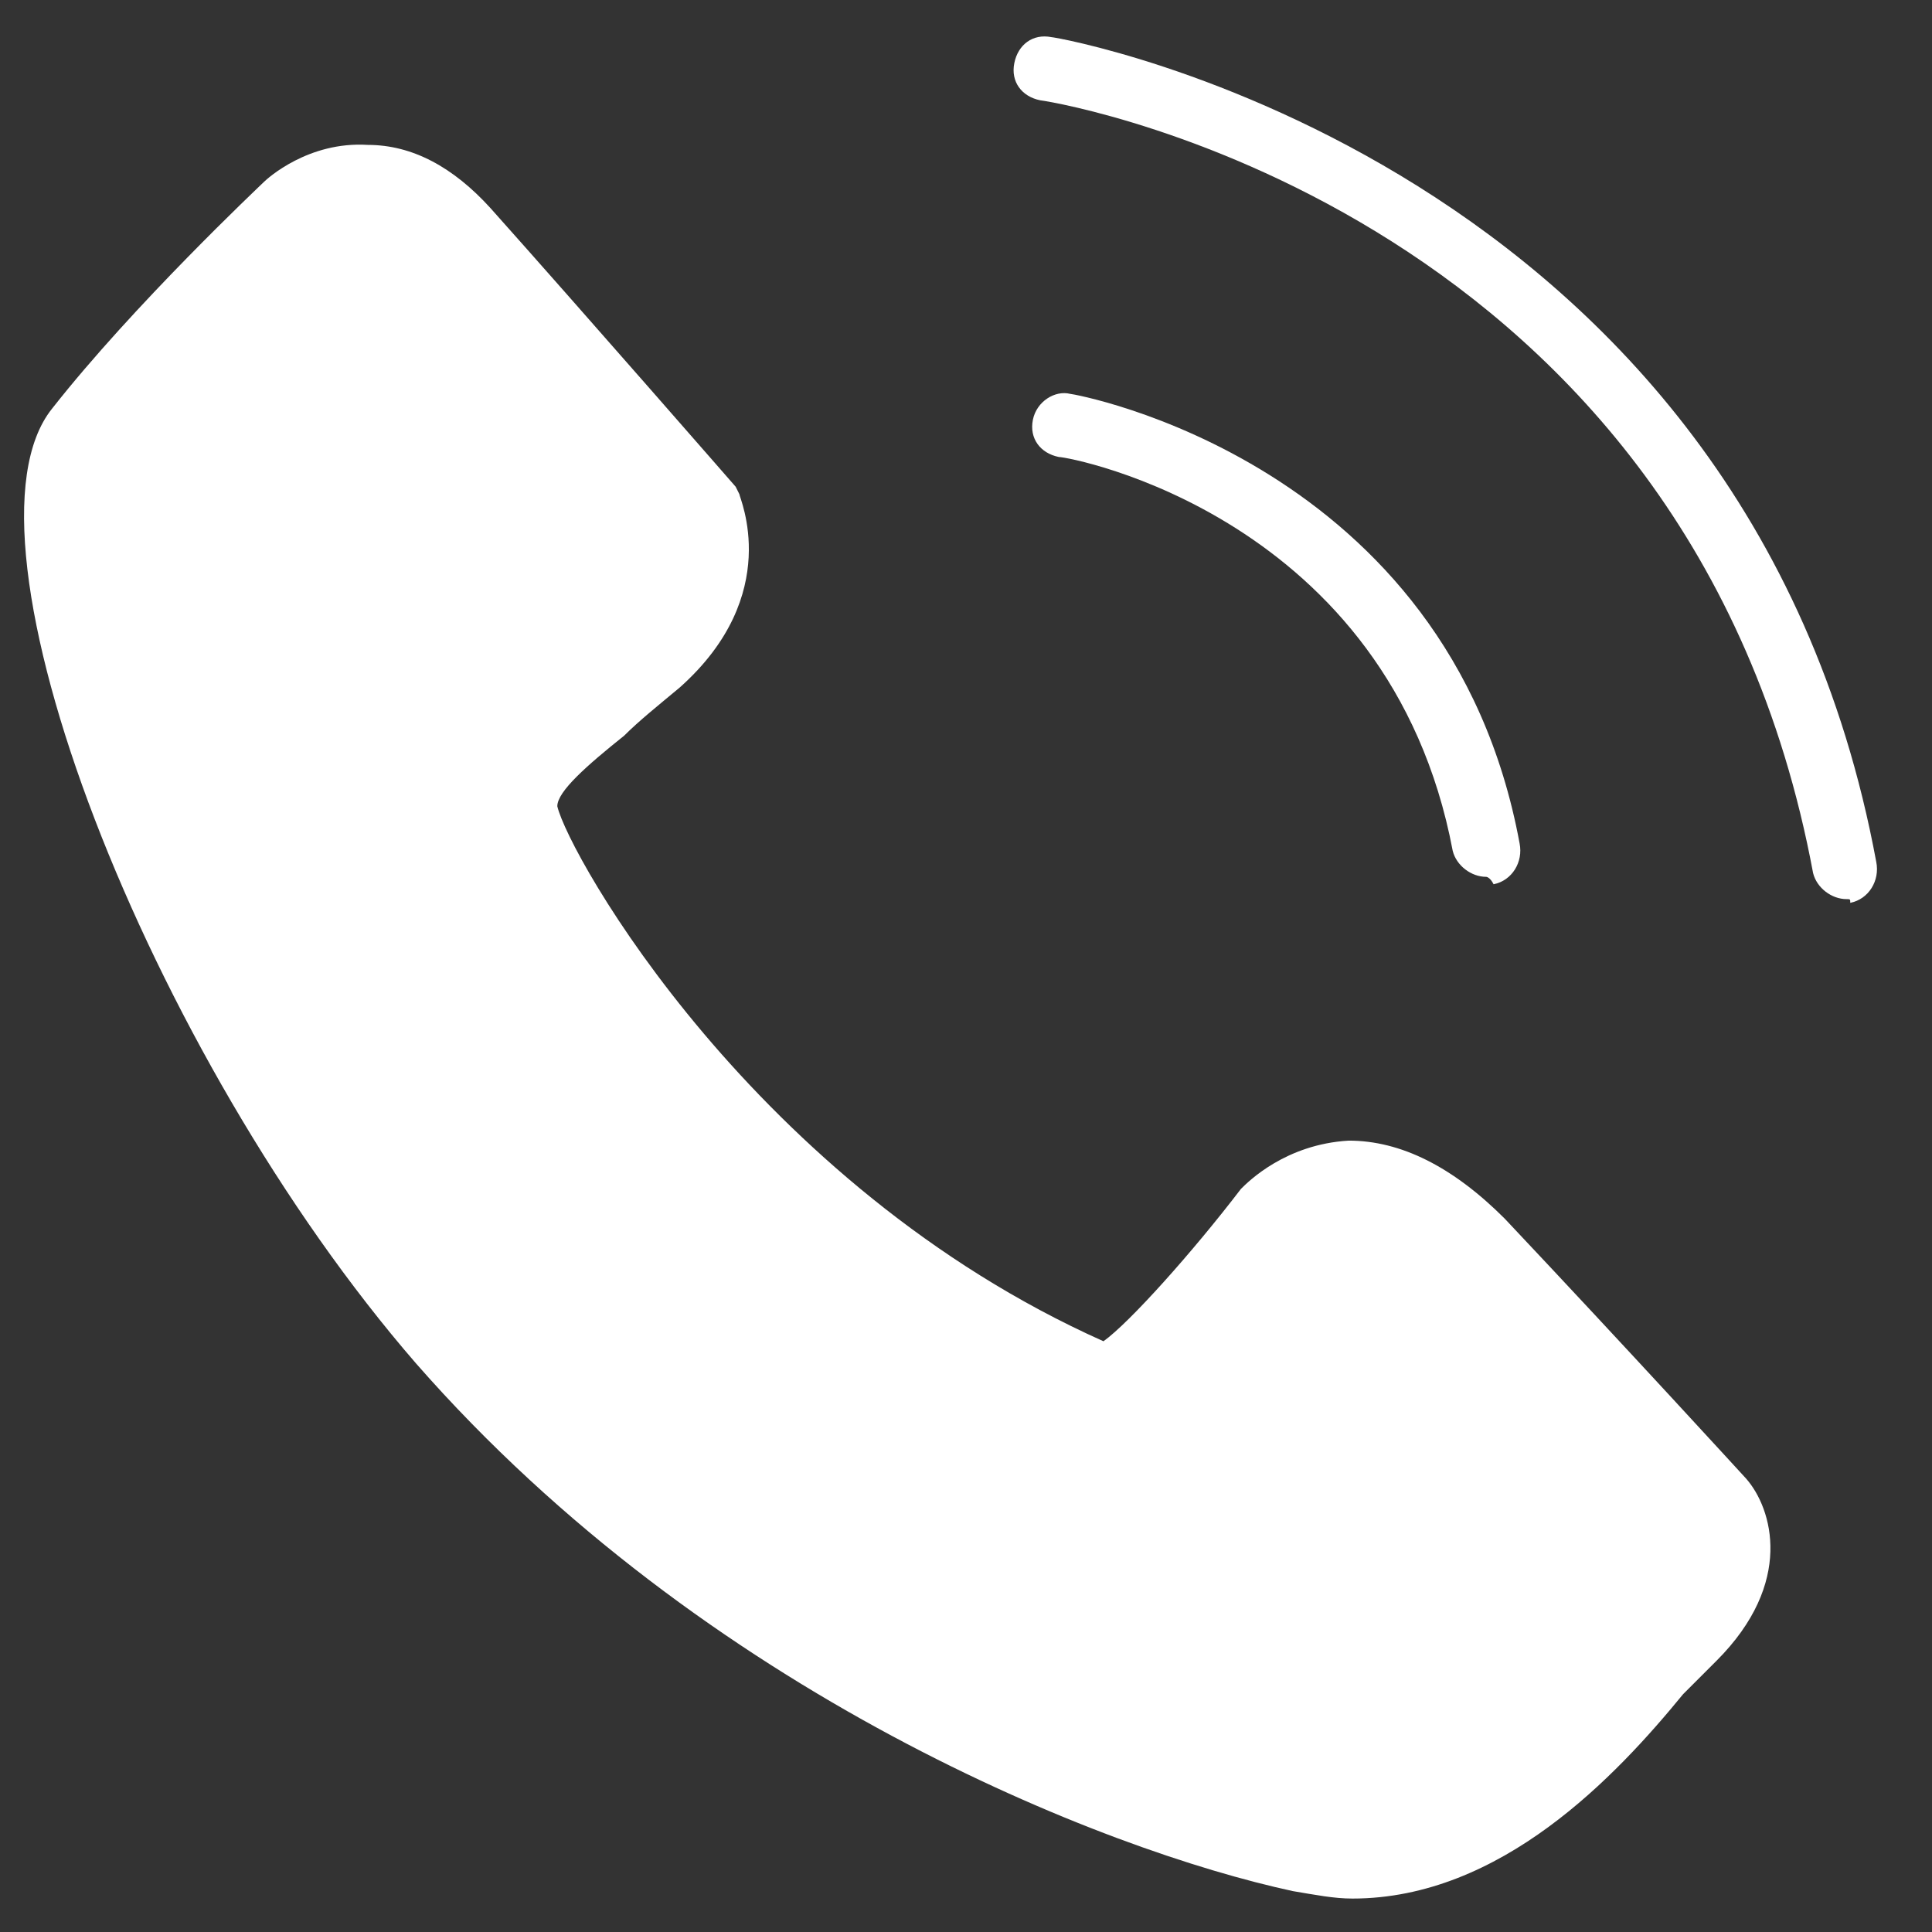
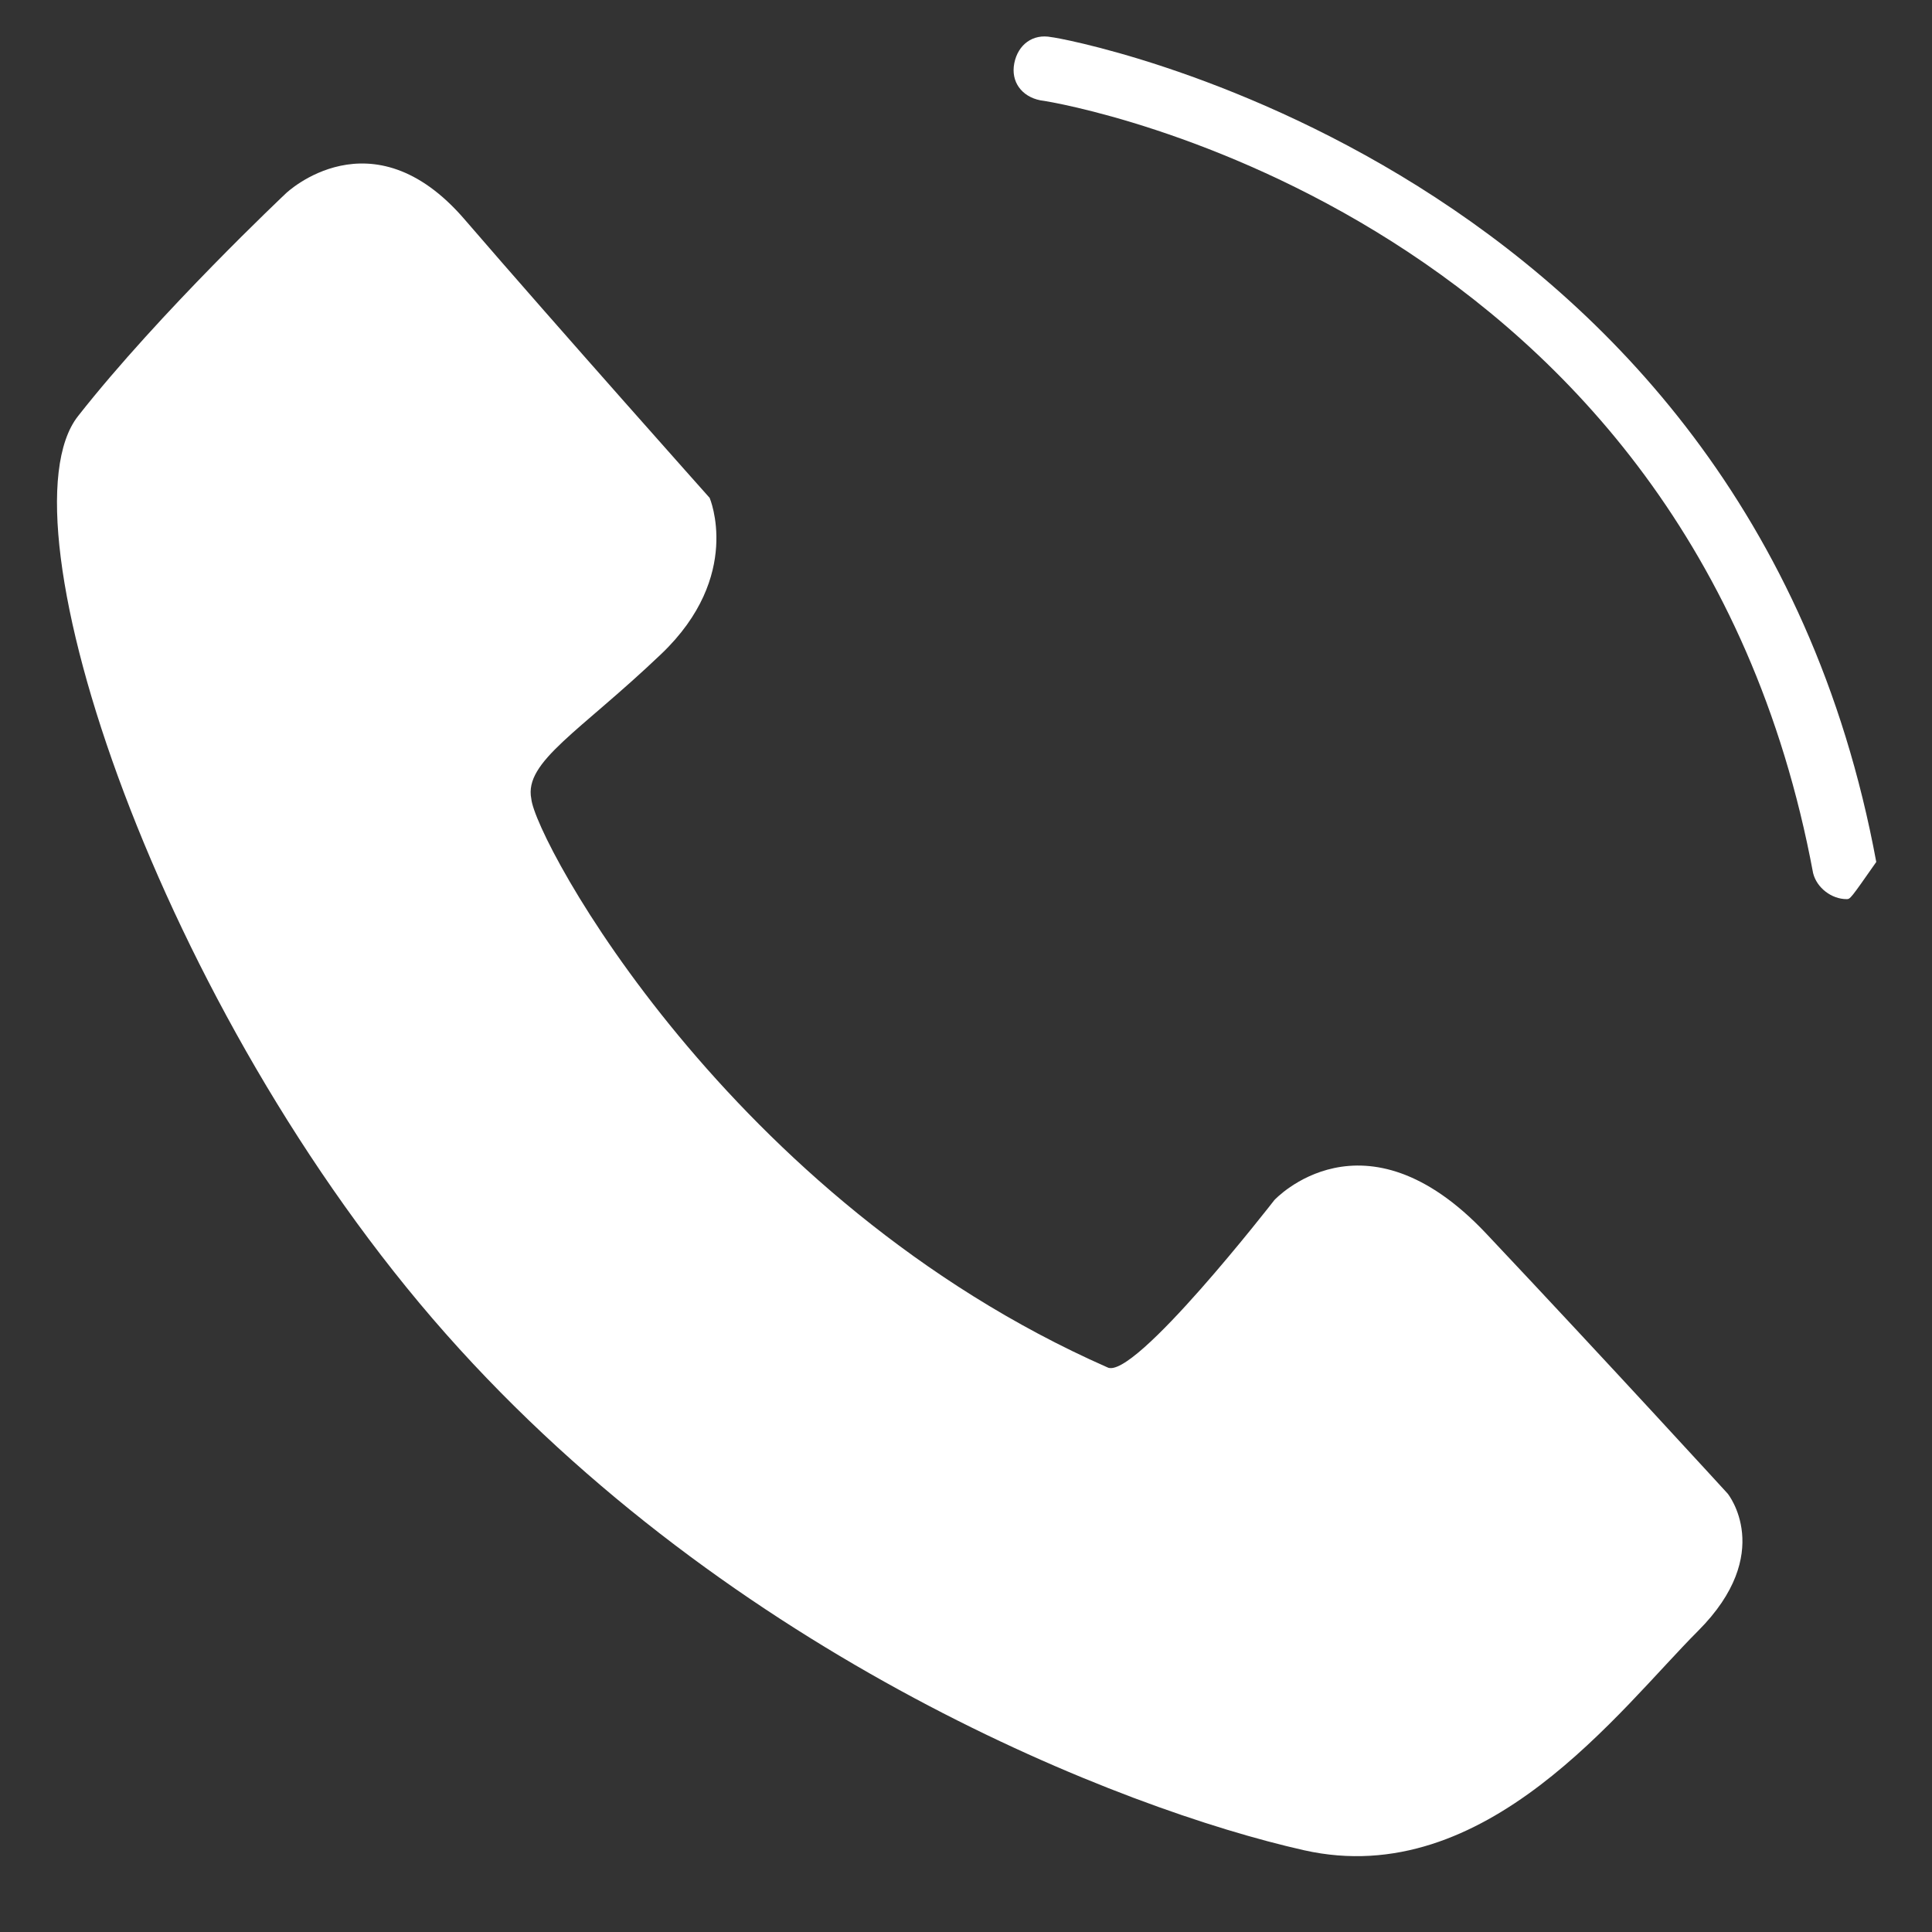
<svg xmlns="http://www.w3.org/2000/svg" version="1.1" id="Layer_1" x="0px" y="0px" viewBox="0 0 52 52" style="enable-background:new 0 0 52 52;" xml:space="preserve">
  <rect x="0" y="0" width="52" height="52" fill="#333333" stroke="none" />
  <style type="text/css">
	.st0{fill:#FFFFFF;}
</style>
  <path class="st0" d="M2.1,11.2c2.2-2.8,5.6-6,5.6-6S10,3,12.5,5.9s6.6,7.5,6.6,7.5s0.9,2.1-1.3,4.2s-3.7,2.9-3.5,3.9  c0.1,1.1,5.3,10.8,15.5,15.3c0.7,0.4,4.5-4.5,4.5-4.5s2.4-2.6,5.7,0.9s6.5,7,6.5,7s1.3,1.6-0.8,3.7c-2.1,2.1-5.7,7-10.6,5.9  S19.7,44.6,12,35.9S-0.1,14,2.1,11.2z" />
  <g>
-     <path class="st0" d="M49.7,24.2c-0.4,0-0.8-0.3-0.9-0.7C45.5,5.8,28.8,2.8,28,2.7c-0.5-0.1-0.8-0.5-0.7-1c0.1-0.5,0.5-0.8,1-0.7   C28.5,1,47,4.3,50.5,23.2c0.1,0.5-0.2,1-0.7,1.1C49.8,24.2,49.8,24.2,49.7,24.2z" />
+     <path class="st0" d="M49.7,24.2c-0.4,0-0.8-0.3-0.9-0.7C45.5,5.8,28.8,2.8,28,2.7c-0.5-0.1-0.8-0.5-0.7-1c0.1-0.5,0.5-0.8,1-0.7   C28.5,1,47,4.3,50.5,23.2C49.8,24.2,49.8,24.2,49.7,24.2z" />
  </g>
  <g>
-     <path class="st0" d="M40,23.6c-0.4,0-0.8-0.3-0.9-0.7c-1.7-9-10.3-10.6-10.6-10.6c-0.5-0.1-0.8-0.5-0.7-1s0.6-0.8,1-0.7   c0.1,0,10.2,1.8,12.1,12.1c0.1,0.5-0.2,1-0.7,1.1C40.1,23.6,40,23.6,40,23.6z" />
-   </g>
+     </g>
  <g>
-     <path class="st0" d="M36.4,51.1c-0.5,0-1-0.1-1.6-0.2c-5.1-1.1-15.8-5.3-23.6-14.2C4,28.4-1.4,14.5,1.4,11l0,0C3.6,8.2,7,5,7.1,4.9   s1.2-1.1,2.8-1c1.2,0,2.3,0.6,3.3,1.7c2.5,2.8,6.6,7.5,6.6,7.5l0.1,0.2c0,0.1,1.2,2.7-1.6,5.2c-0.6,0.5-1.1,0.9-1.5,1.3   c-1,0.8-1.8,1.5-1.8,1.9c0.3,1.3,5.3,10.2,14.7,14.4c0.7-0.5,2.4-2.4,3.7-4.1c0.2-0.2,1.2-1.2,2.9-1.3c1.4,0,2.8,0.7,4.2,2.1   c3.3,3.5,6.5,7,6.5,7c0.7,0.8,1.3,2.8-0.8,4.9c-0.3,0.3-0.6,0.6-0.9,0.9C43.5,47.8,40.4,51.1,36.4,51.1z M2.8,12.1L2.8,12.1   c-1.6,2.1,2,14.5,9.9,23.4c7.5,8.5,17.7,12.6,22.6,13.6c3.8,0.8,6.7-2.4,8.8-4.7c0.3-0.4,0.6-0.7,0.9-1c1.4-1.5,0.8-2.4,0.7-2.5   l0,0c0,0-3.1-3.5-6.4-6.9c-1-1-1.9-1.5-2.8-1.5c-0.9,0-1.5,0.6-1.6,0.6c-4.2,5.4-5,5-5.6,4.7c-10.5-4.6-15.8-14.7-15.9-16   c-0.1-1.3,0.9-2.1,2.4-3.4c0.4-0.4,0.9-0.8,1.5-1.3c1.5-1.4,1.3-2.7,1.2-3c-0.7-0.8-4.2-4.9-6.5-7.4c-0.7-0.7-1.4-1.1-2-1.2   C9.1,5.5,8.5,6,8.5,6C8.3,6.2,4.9,9.5,2.8,12.1z M30.1,36.2L30.1,36.2L30.1,36.2z" />
-   </g>
+     </g>
</svg>